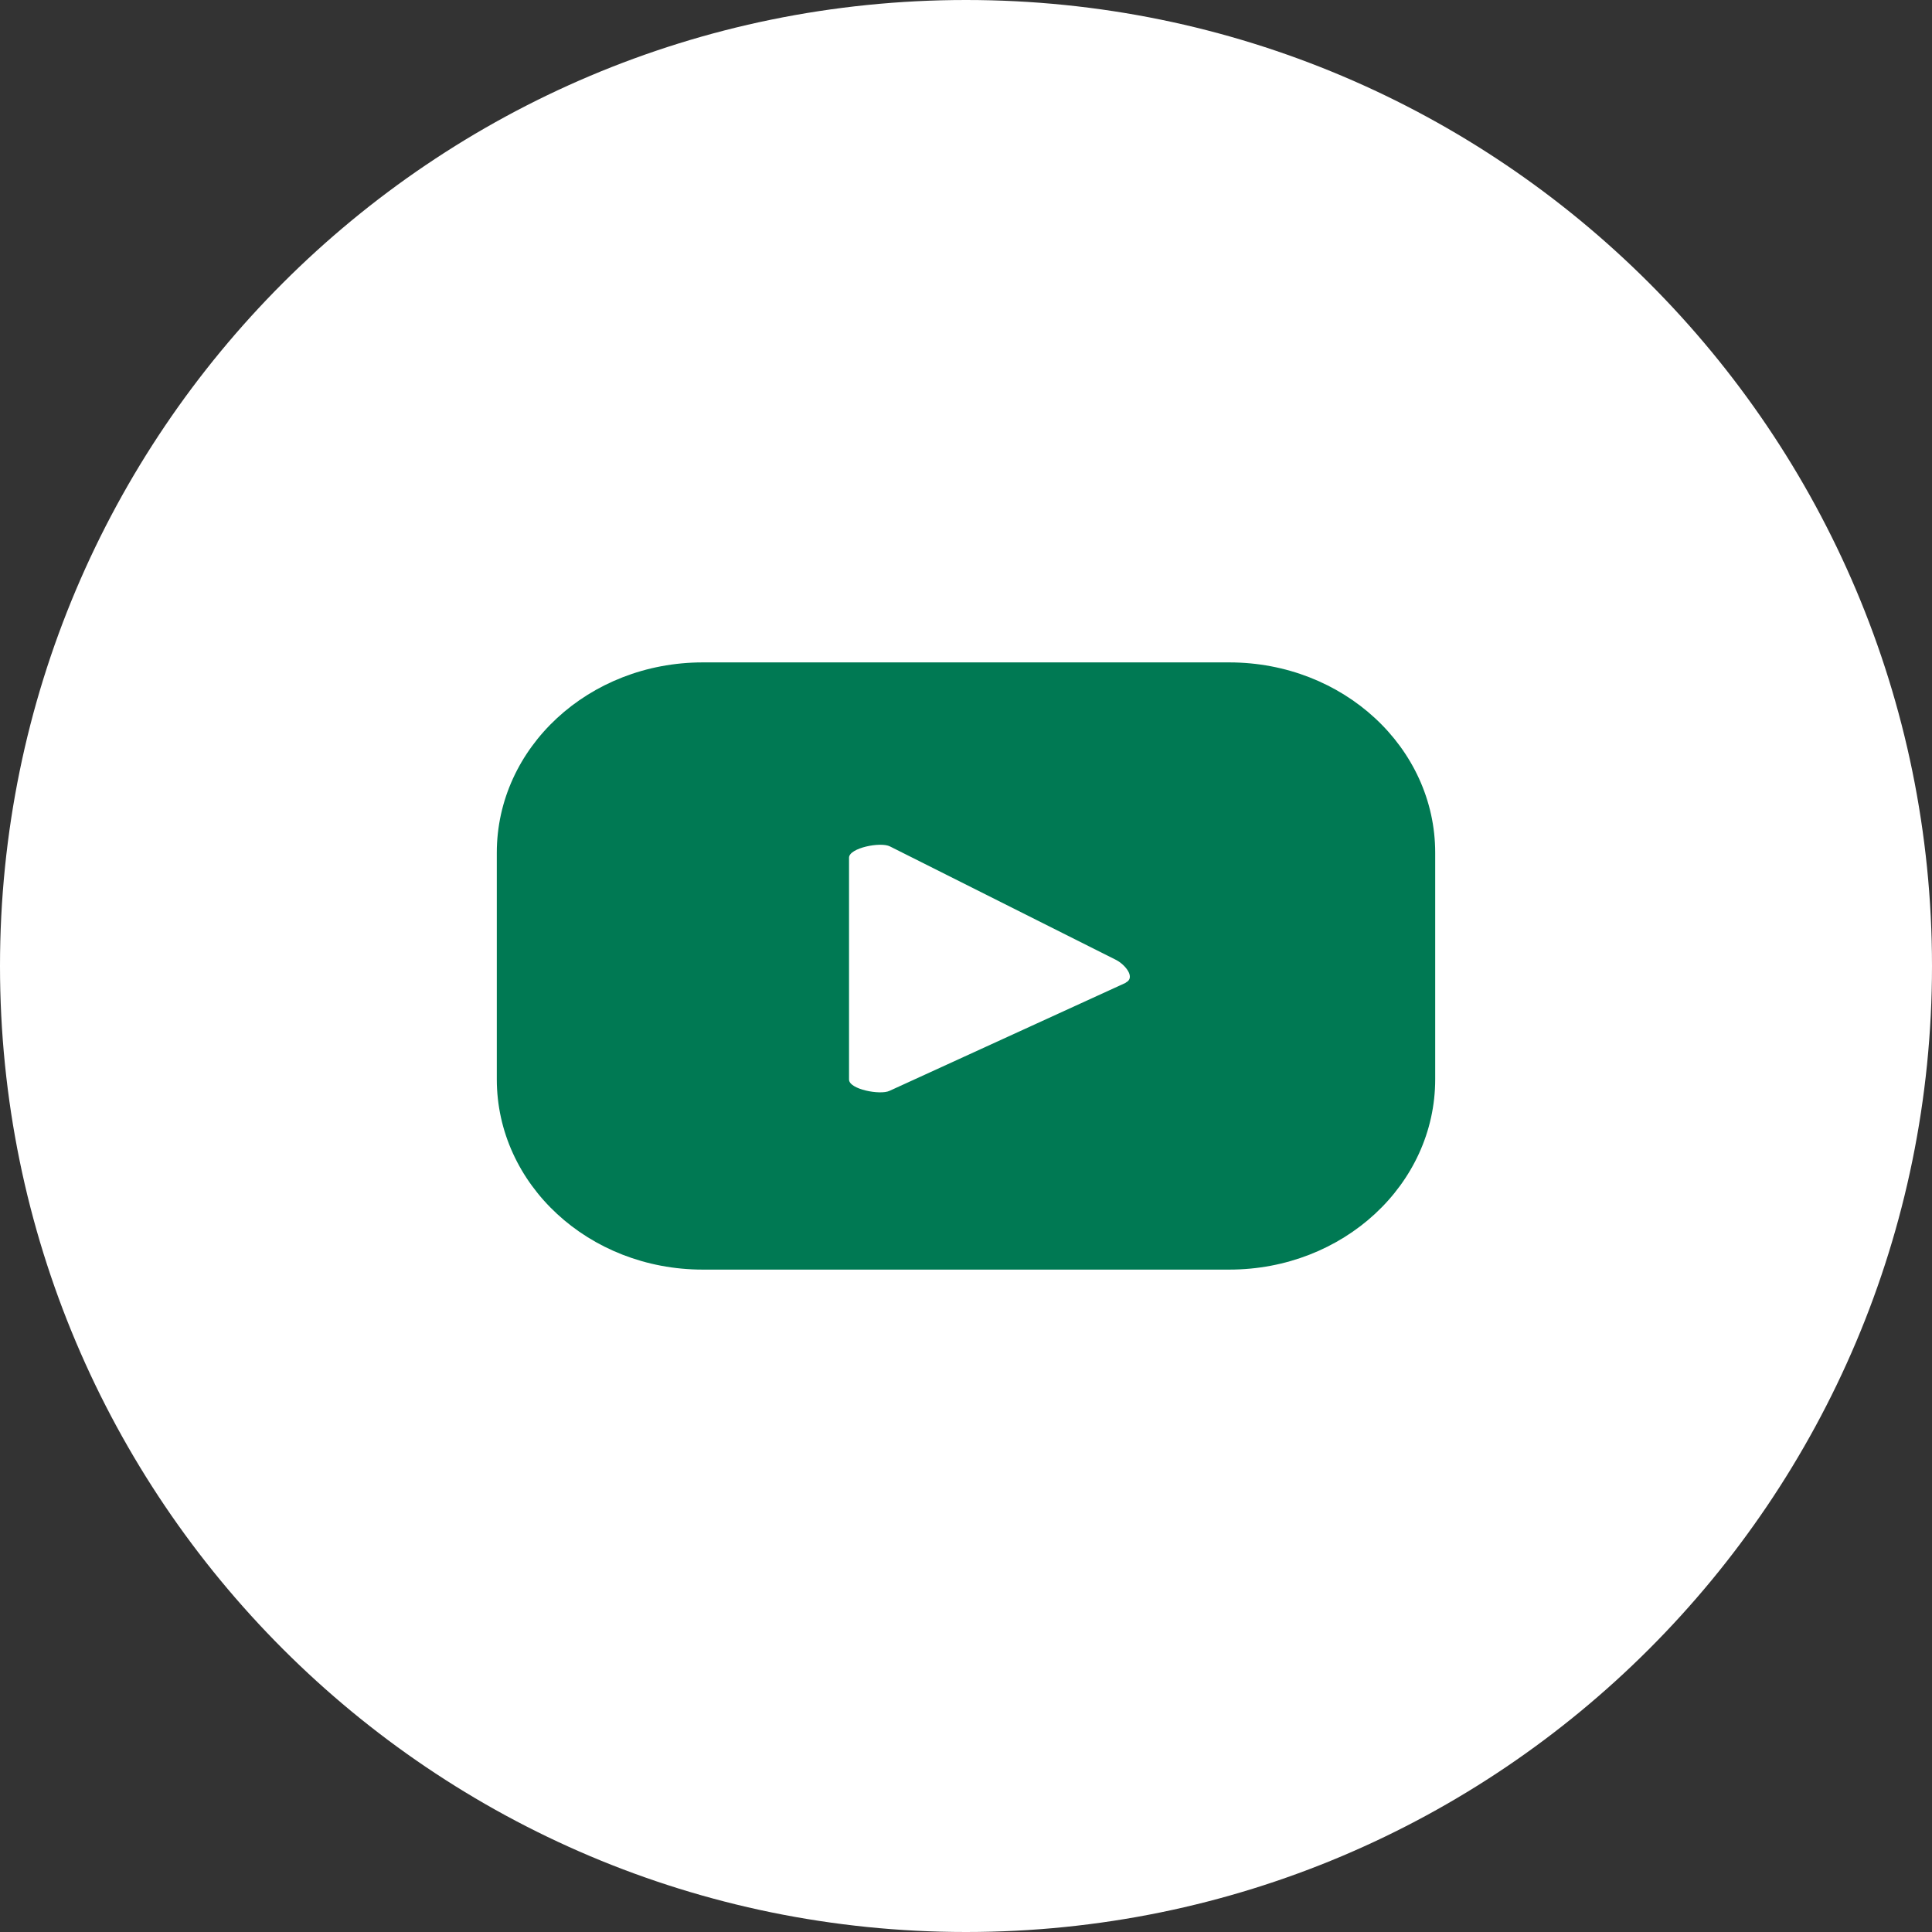
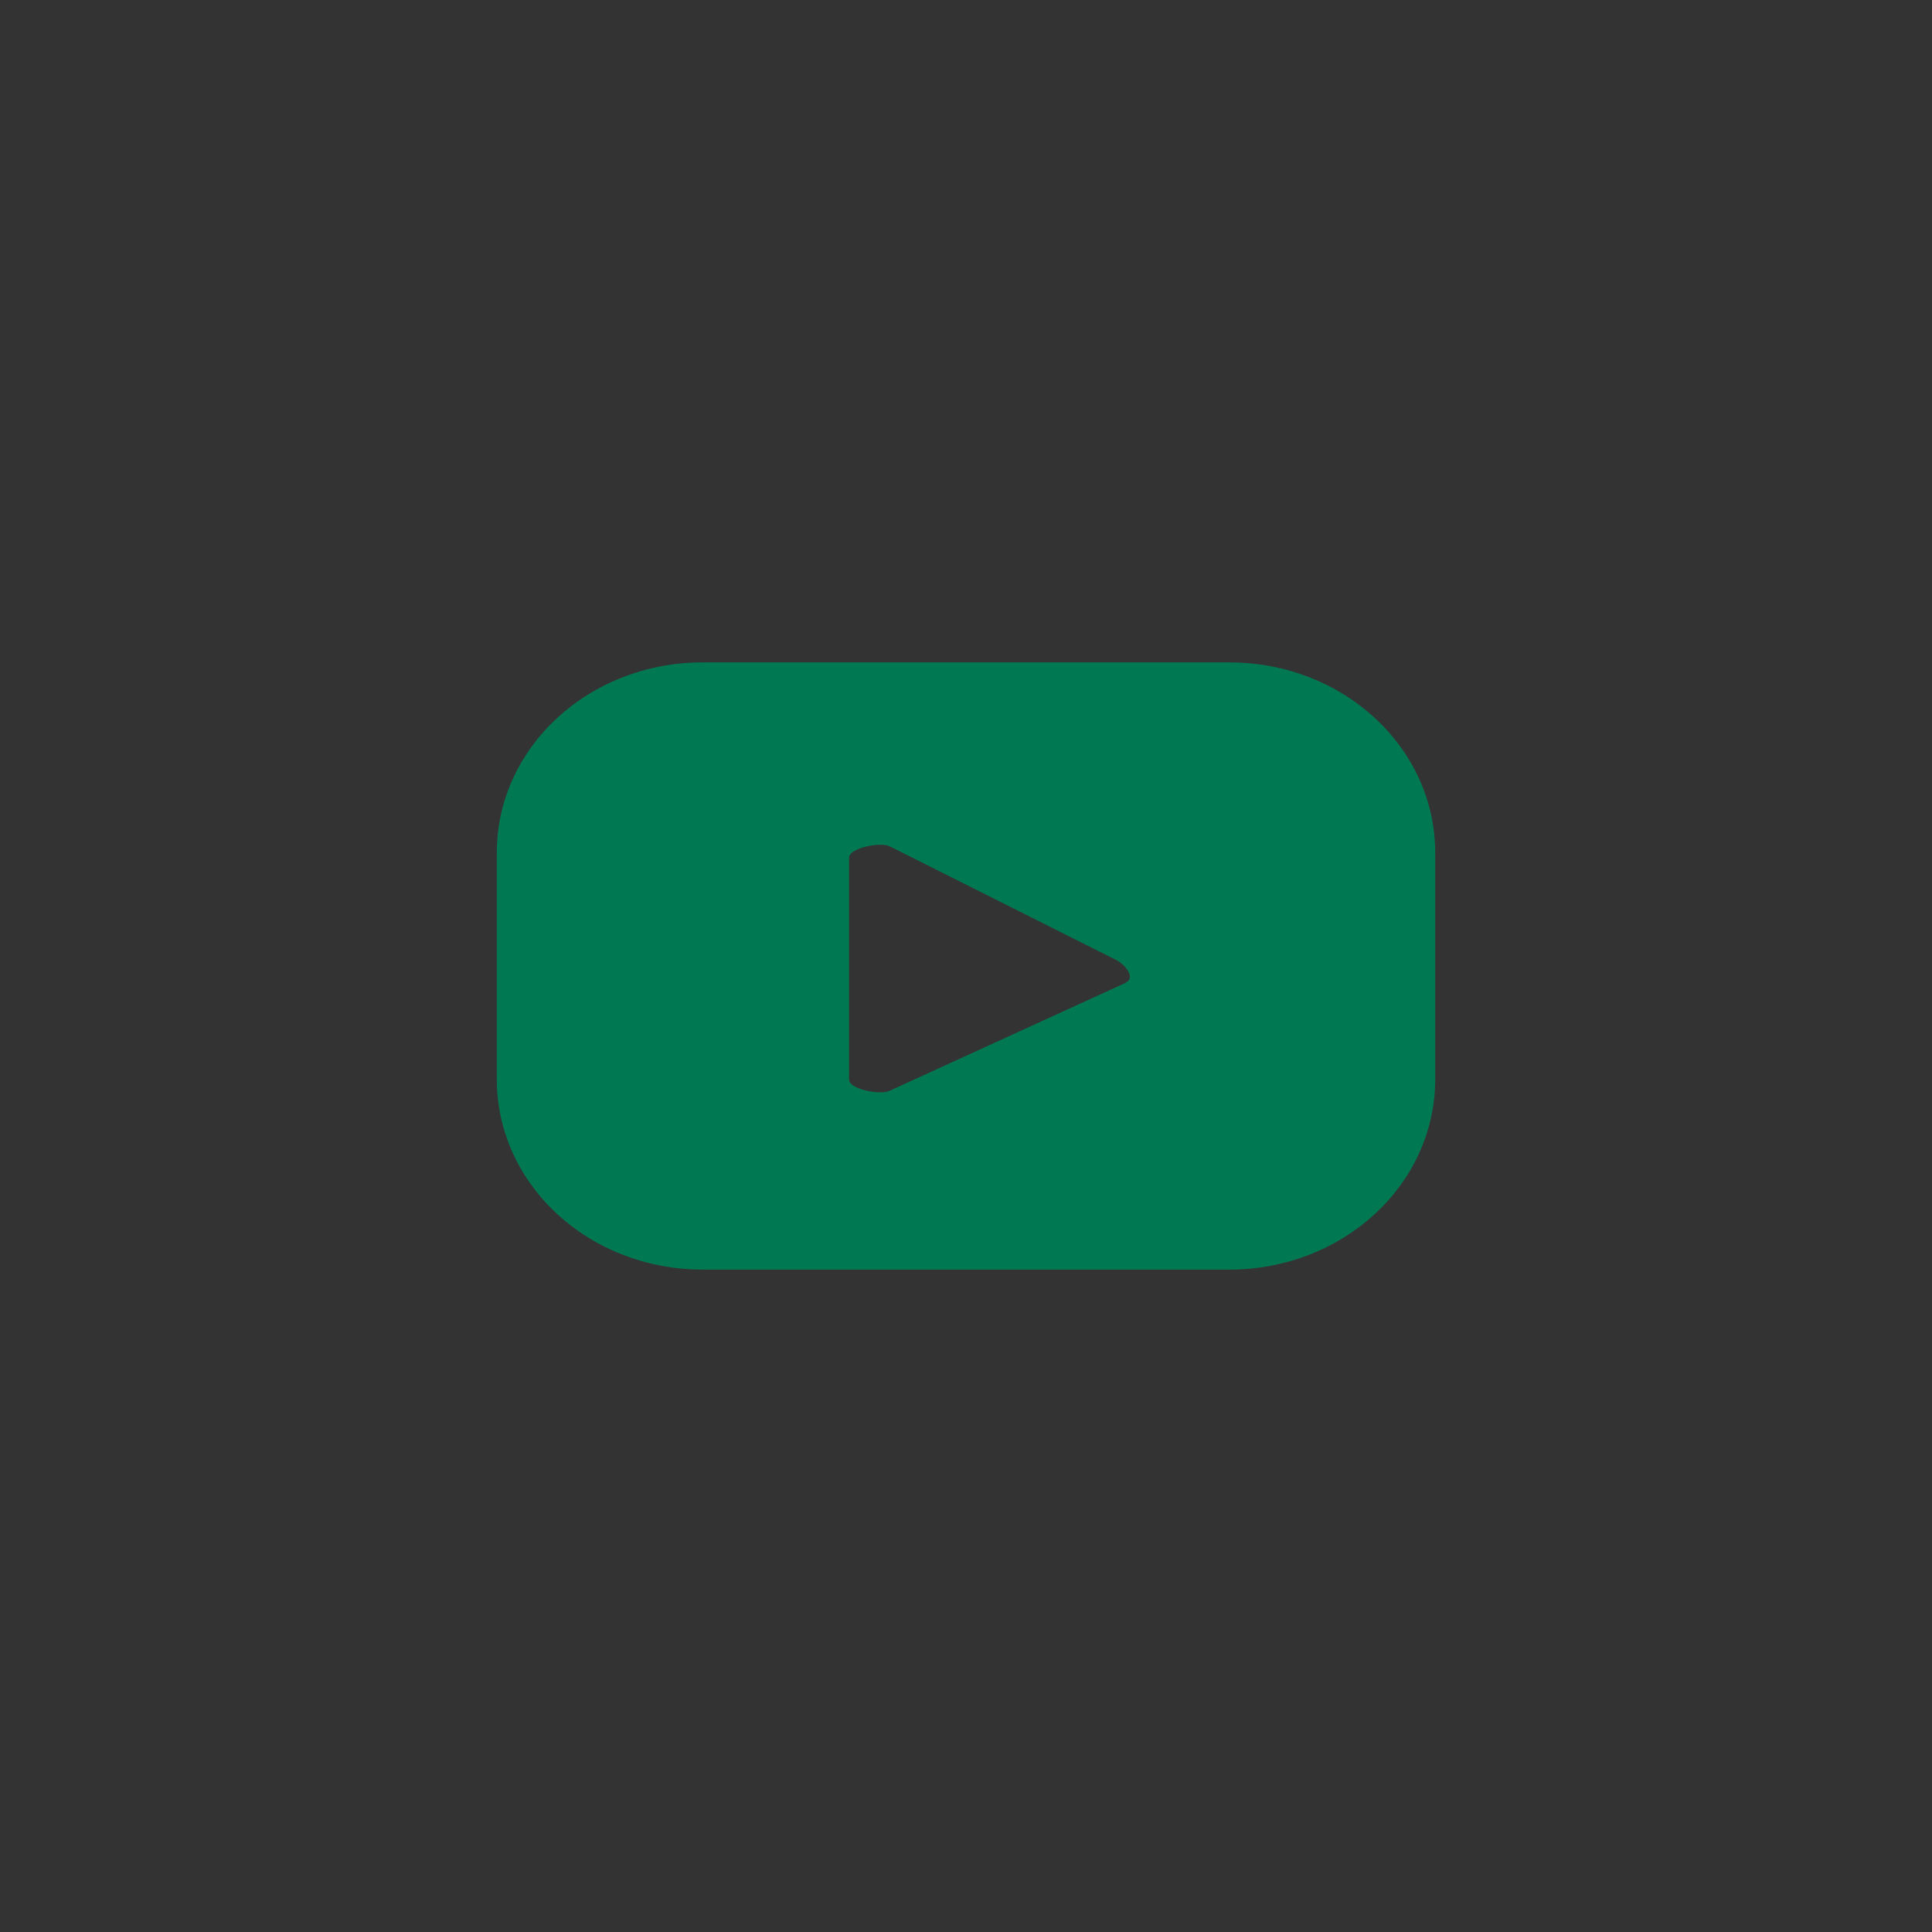
<svg xmlns="http://www.w3.org/2000/svg" width="35" height="35" viewBox="0 0 35 35" fill="none">
  <rect x="0" y="0" width="35" height="35" fill="#333333" stroke="none" />
-   <path d="M17.5 35C27.165 35 35 27.165 35 17.5C35 7.835 27.165 0 17.5 0C7.835 0 0 7.835 0 17.5C0 27.165 7.835 35 17.5 35Z" fill="white" />
  <path d="M26 15.449C26 13.541 24.333 12 22.27 12H12.73C10.667 12 9 13.541 9 15.449V19.551C9 21.459 10.667 23 12.73 23H22.27C24.333 23 26 21.459 26 19.551V15.449ZM20.39 17.806L16.116 19.761C15.947 19.843 15.381 19.734 15.381 19.557V15.538C15.381 15.361 15.954 15.246 16.123 15.334L20.221 17.391C20.39 17.48 20.573 17.71 20.397 17.799L20.39 17.806Z" fill="#007953" />
</svg>